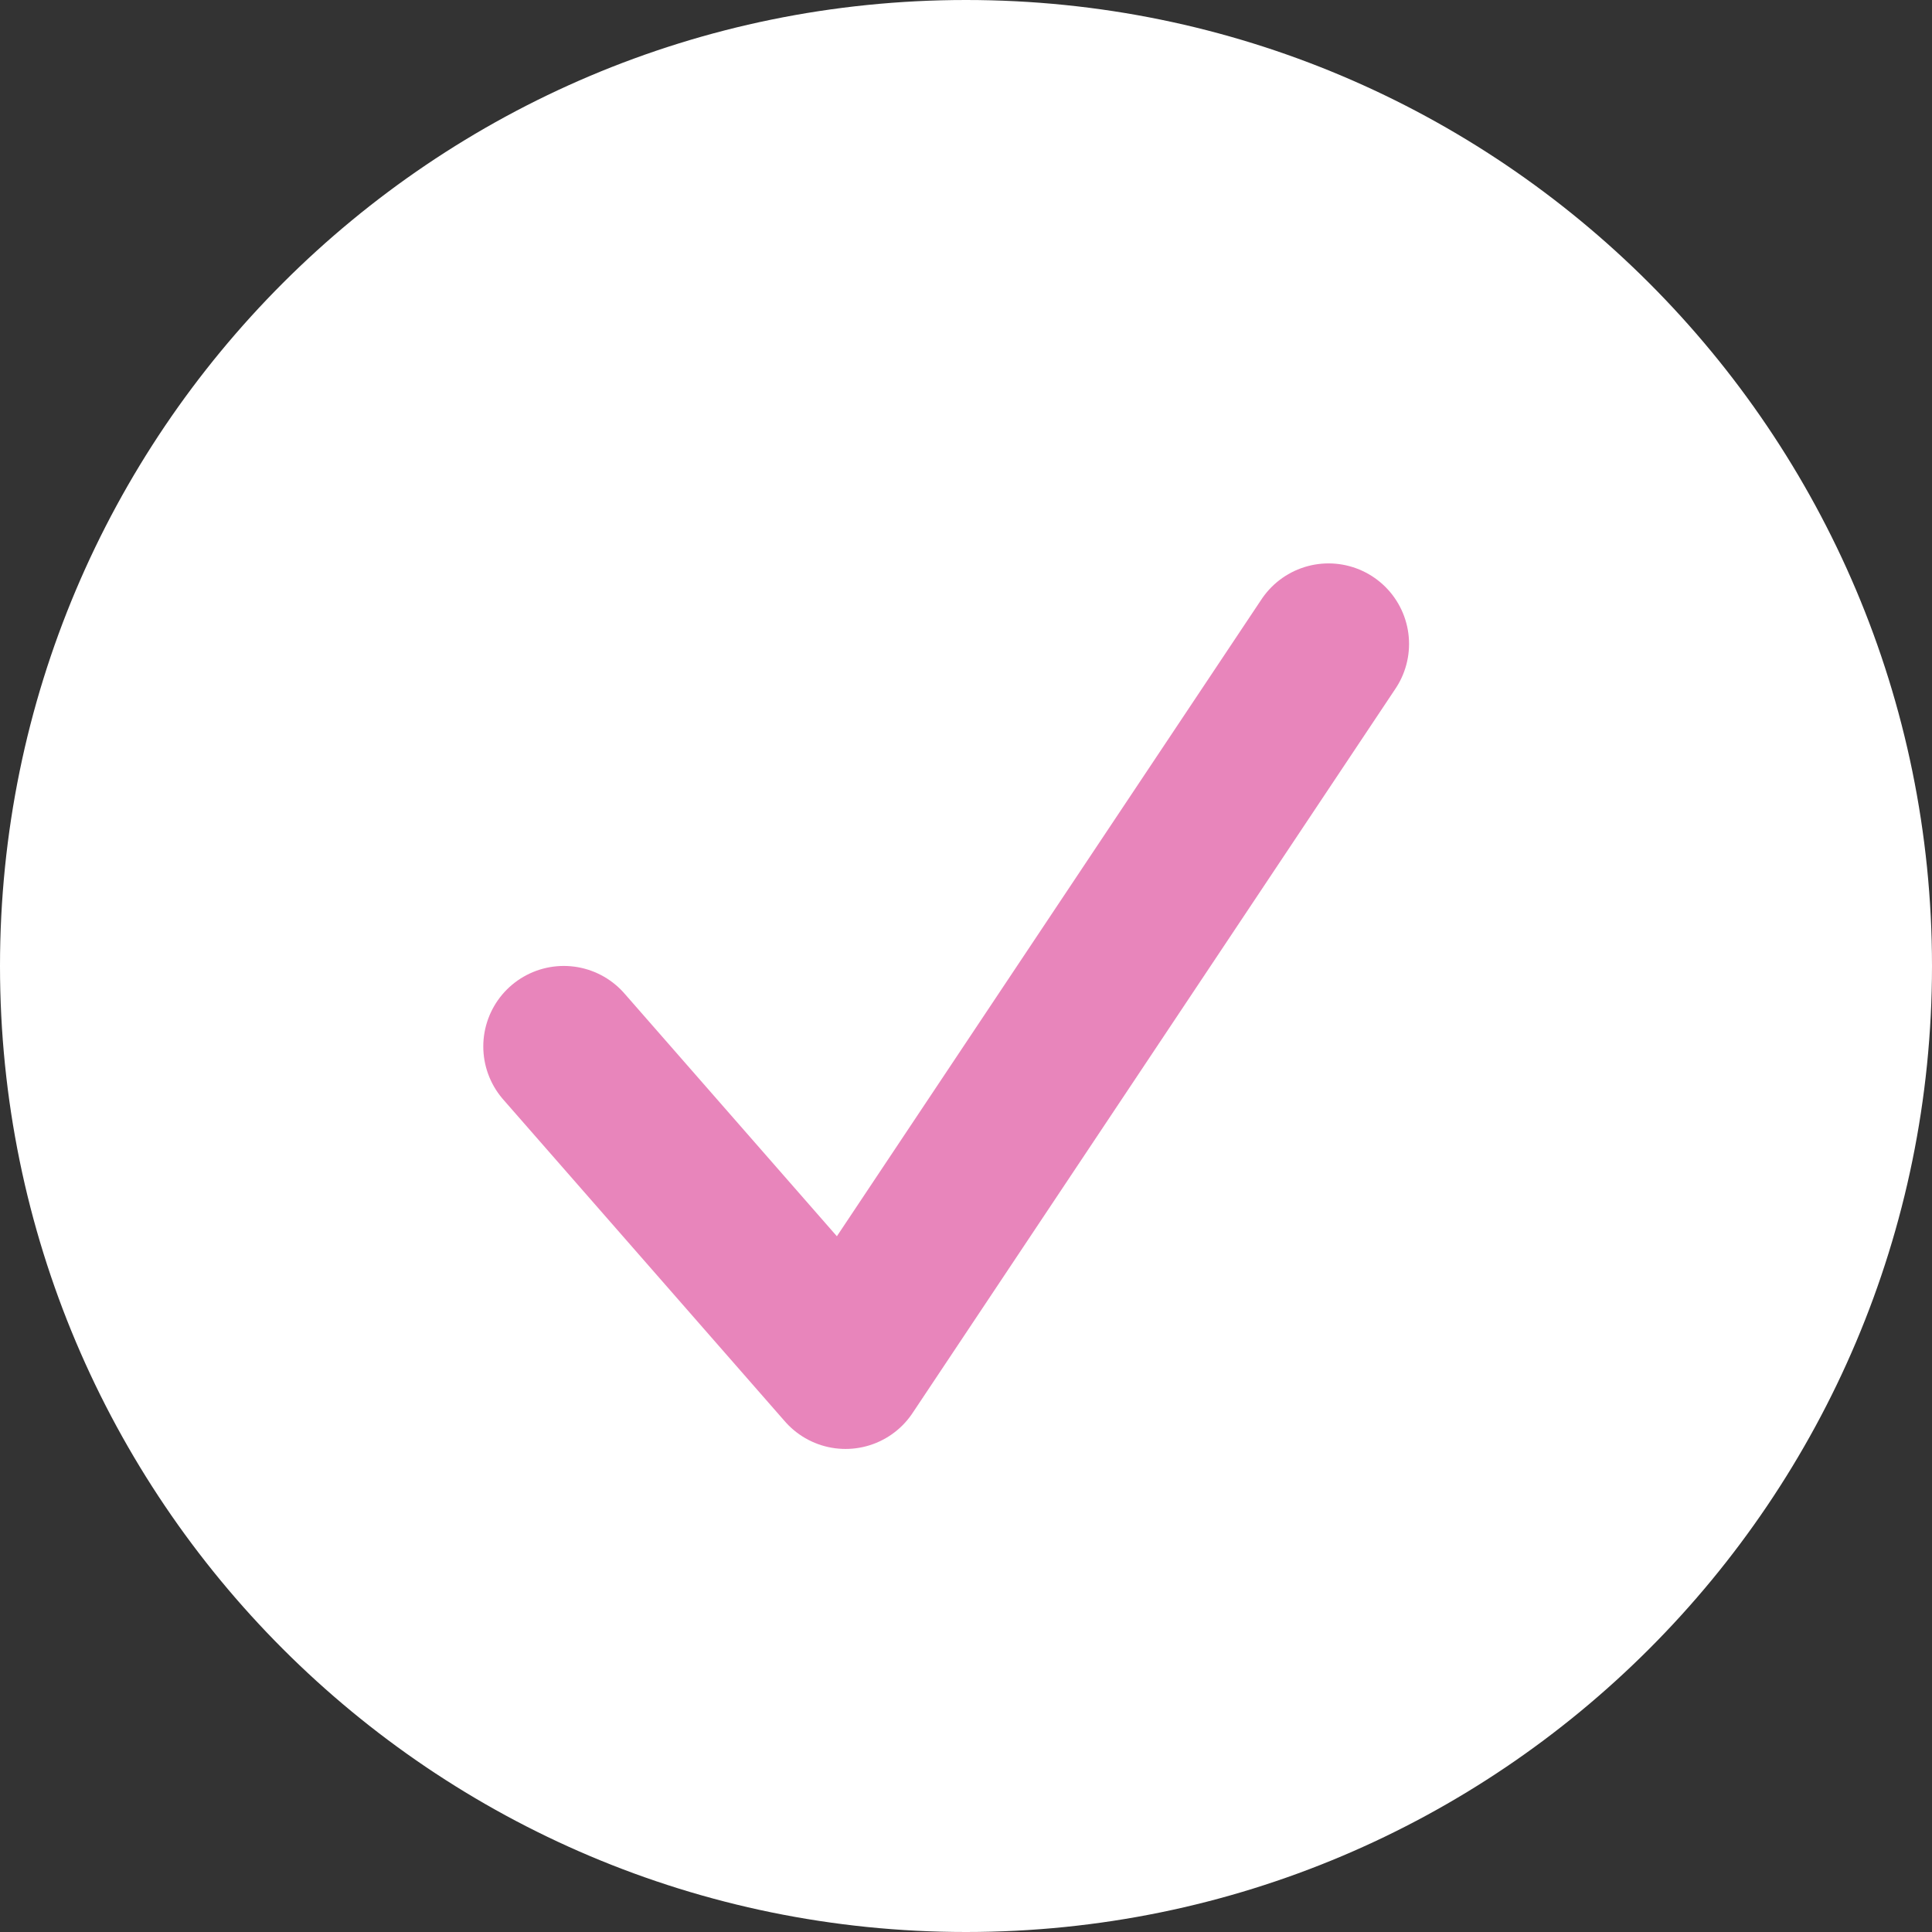
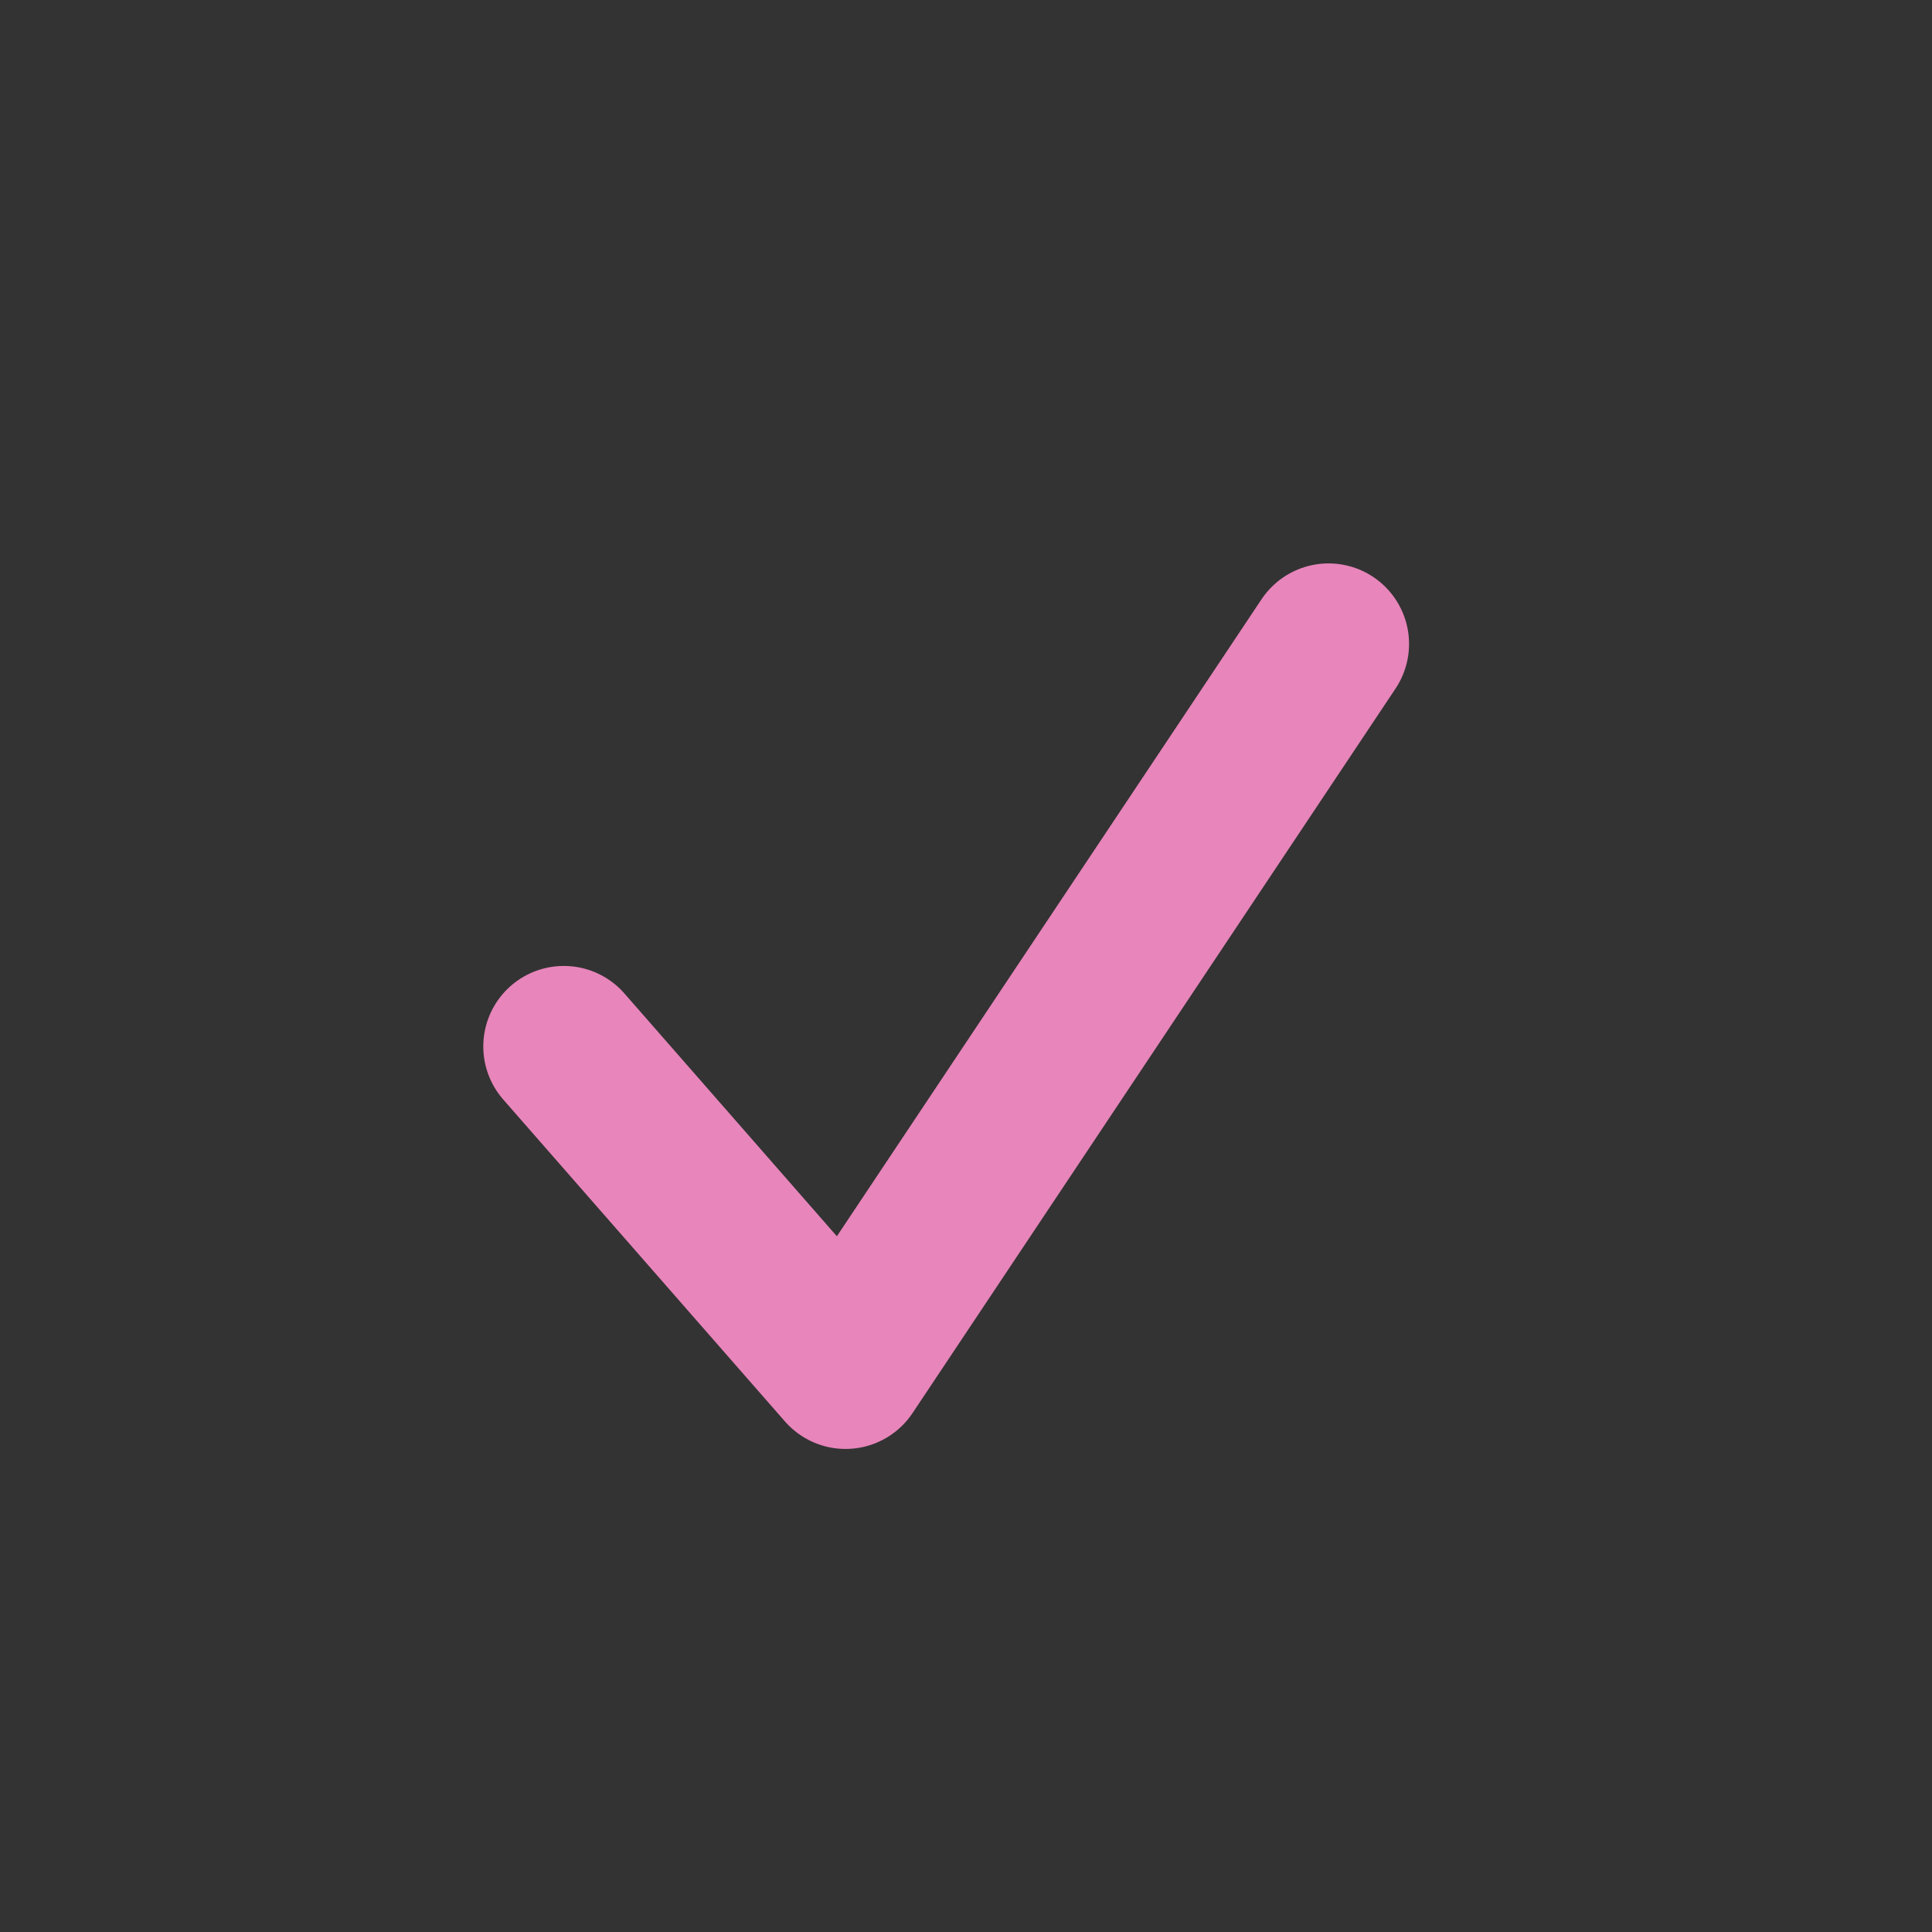
<svg xmlns="http://www.w3.org/2000/svg" width="17" height="17" viewBox="0 0 17 17" fill="none">
  <rect x="0" y="0" width="17" height="17" fill="#333333" stroke="none" />
  <g clip-path="url(#clip0_738_857)">
-     <path d="M17 8.5C17 3.806 13.194 0 8.5 0C3.806 0 0 3.806 0 8.5C0 13.194 3.806 17 8.5 17C13.194 17 17 13.194 17 8.5Z" fill="white" />
    <path d="M4.961 9.208L7.44 12.041L11.69 5.666" stroke="#E885BB" stroke-width="1.417" stroke-linecap="round" stroke-linejoin="round" />
  </g>
  <defs>
    <clipPath id="clip0_738_857">
      <rect width="17" height="17" fill="white" />
    </clipPath>
  </defs>
</svg>